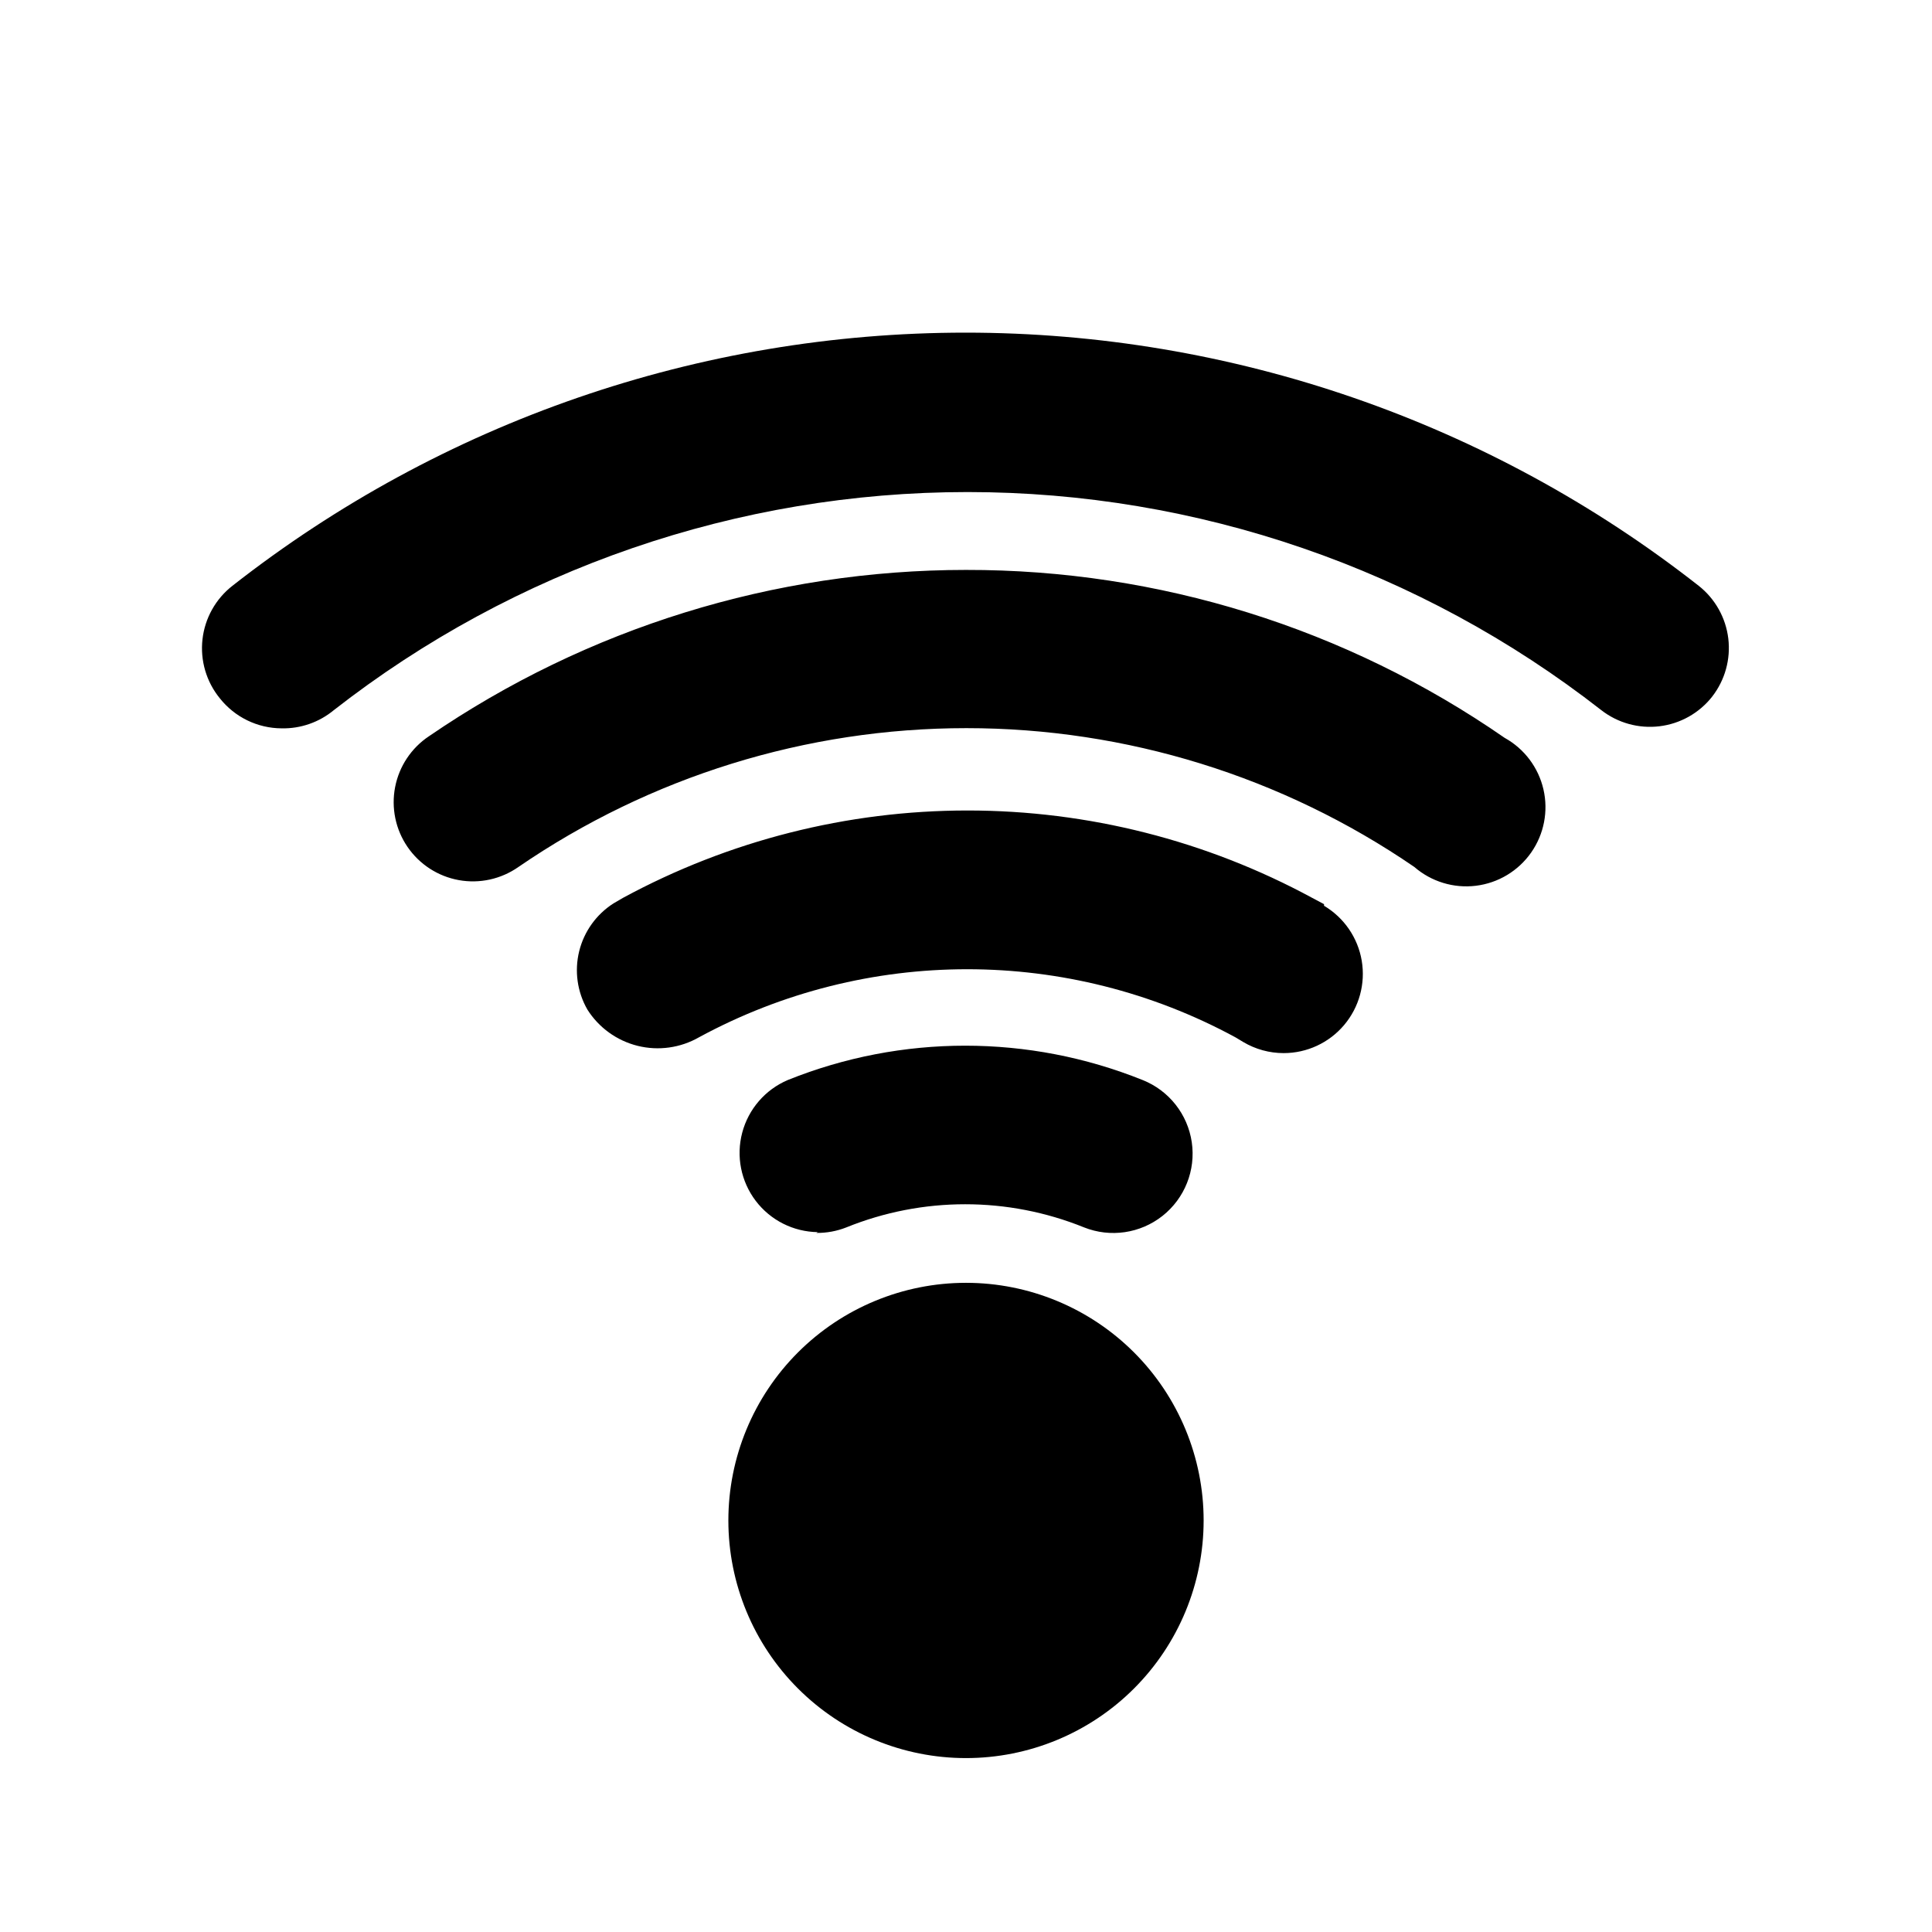
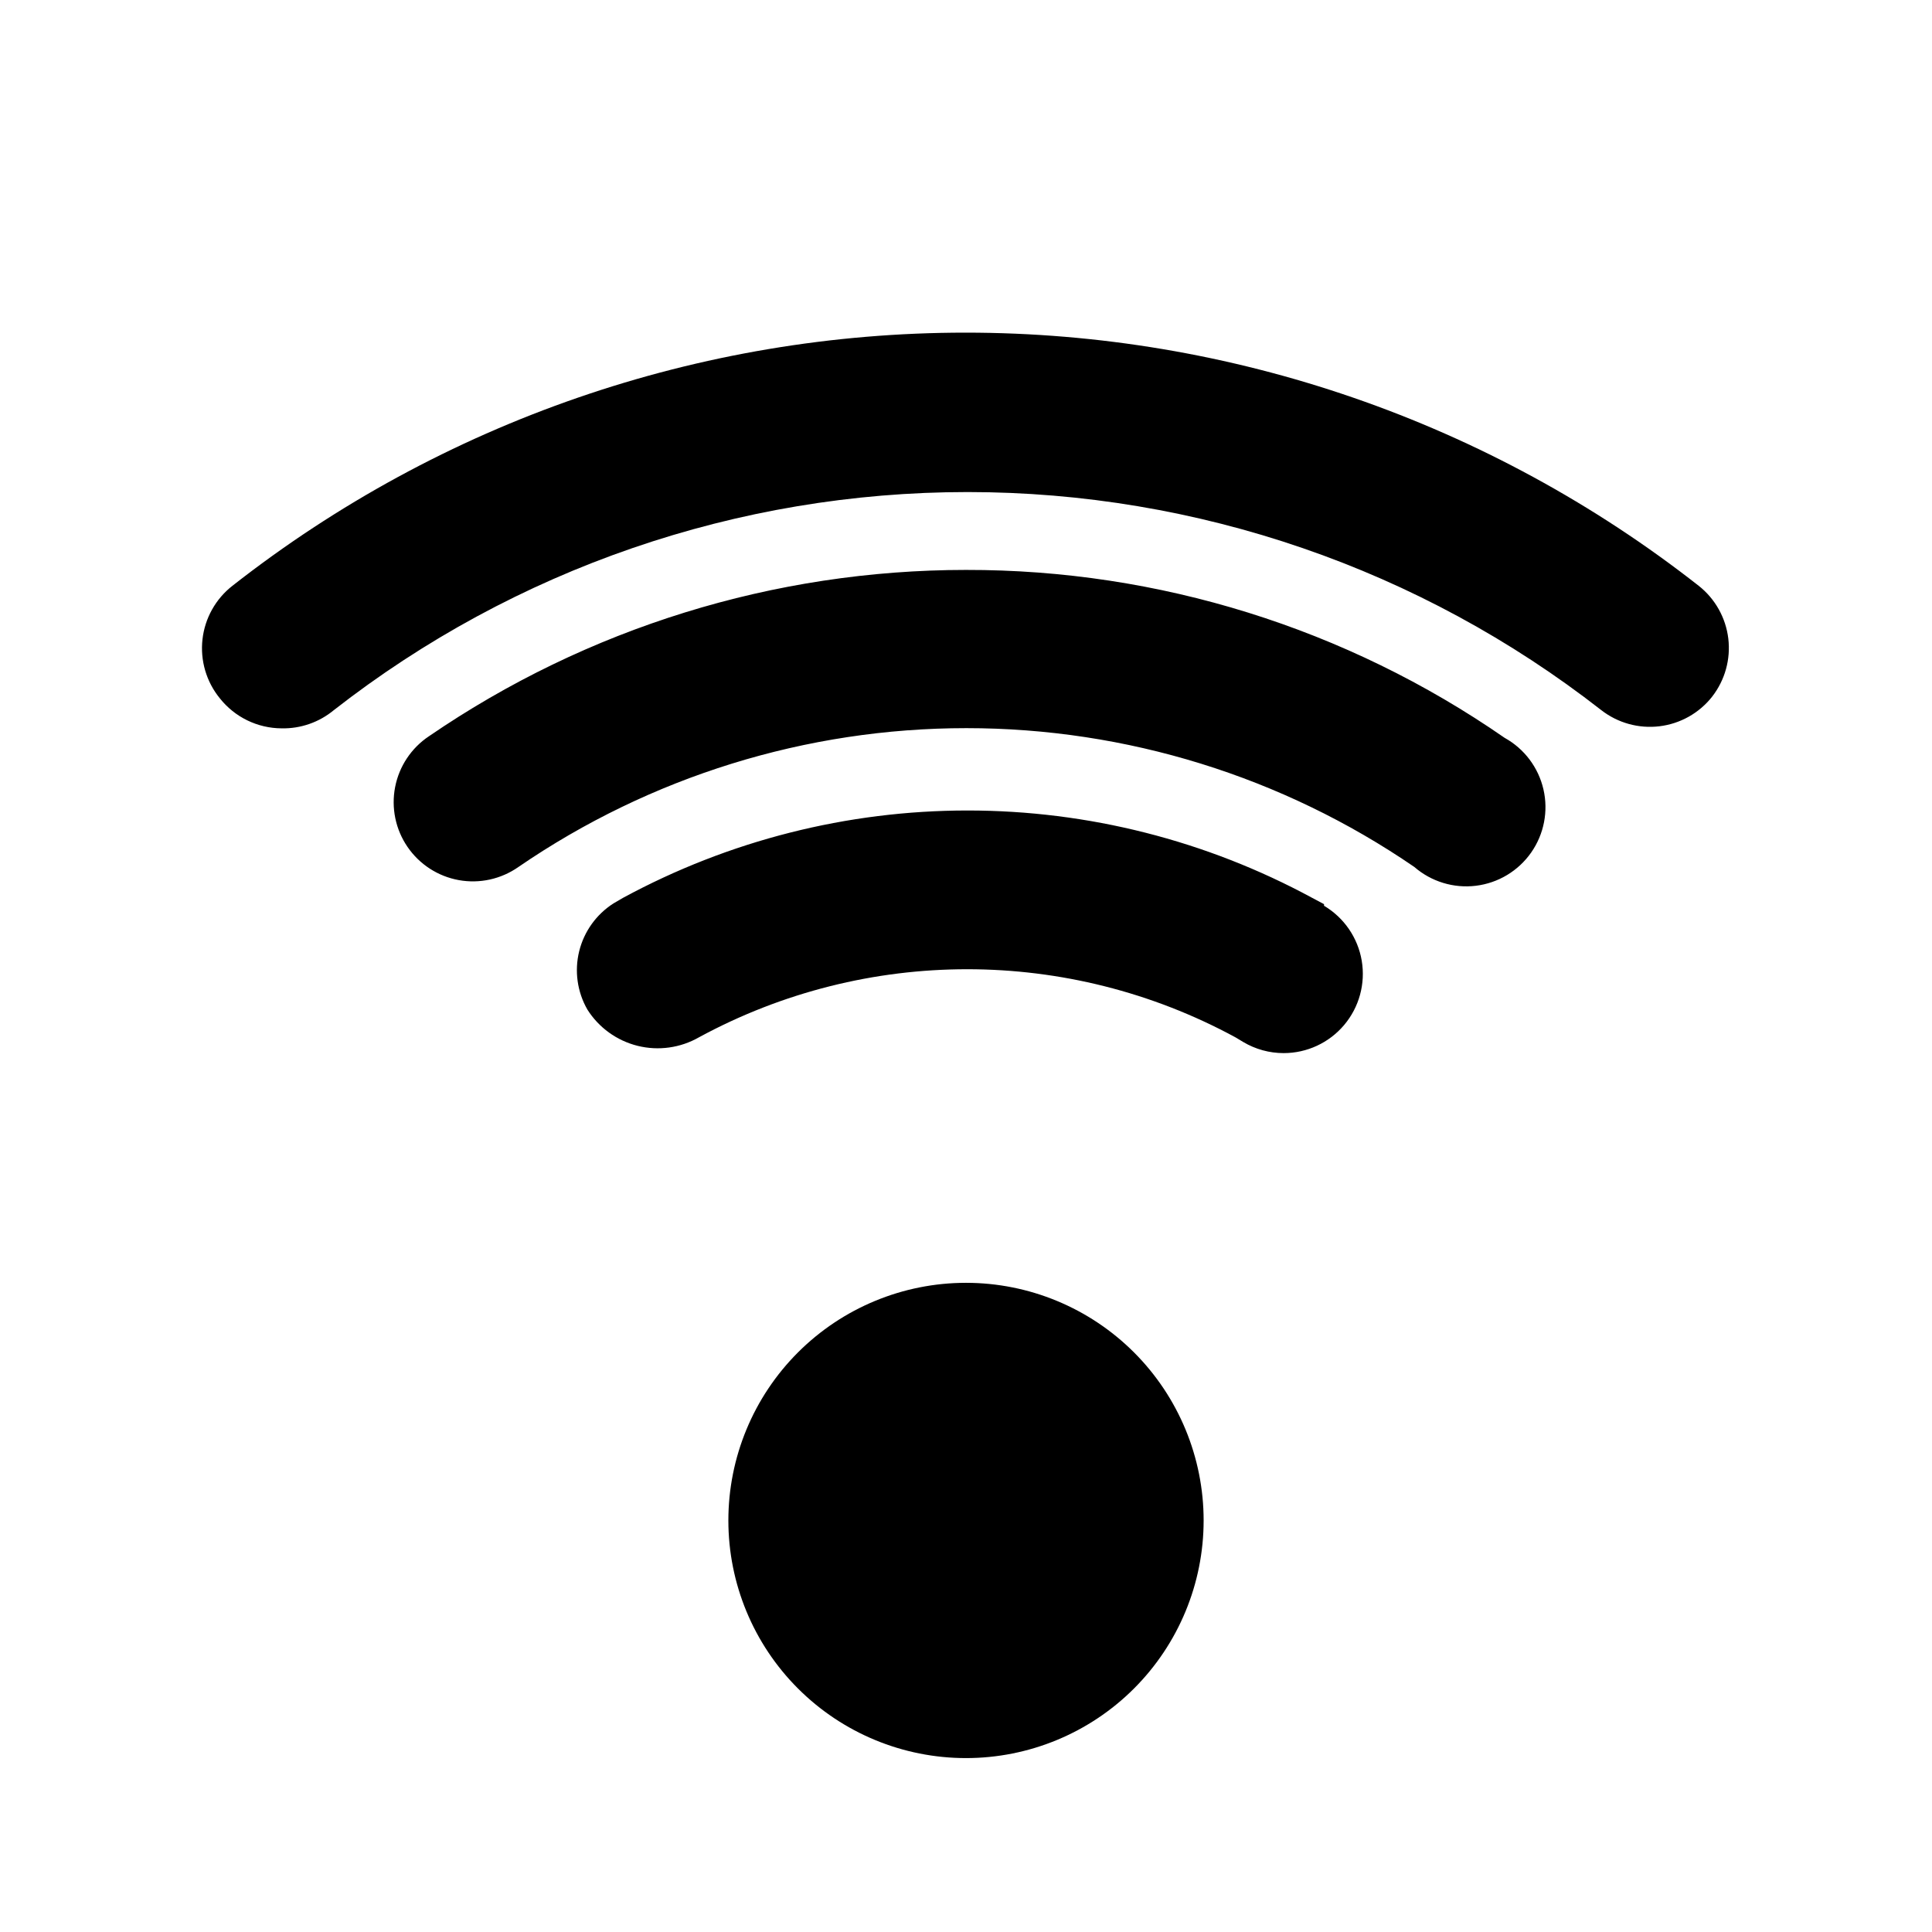
<svg xmlns="http://www.w3.org/2000/svg" fill="#000000" width="800px" height="800px" version="1.1" viewBox="144 144 512 512">
-   <path d="m597.74 328.62c-3.43 4.359-8.449 7.18-13.957 7.848-5.508 0.668-11.055-0.871-15.43-4.277-47.969-37.453-107.08-57.793-167.94-57.793s-119.97 20.34-167.94 57.793c-3.887 3.223-8.805 4.938-13.852 4.828-6.391-0.031-12.414-2.965-16.375-7.977-3.566-4.375-5.219-10.004-4.586-15.613 0.633-5.606 3.496-10.727 7.945-14.195 55.434-43.465 123.84-67.082 194.28-67.082 70.441 0 138.85 23.617 194.28 67.082 4.356 3.43 7.176 8.449 7.848 13.957 0.668 5.508-0.871 11.055-4.281 15.43zm-197.74-33.586c-50.805 0.008-100.42 15.371-142.33 44.082-4.668 3.113-7.894 7.969-8.961 13.477-1.066 5.512 0.117 11.219 3.289 15.848 3.172 4.633 8.066 7.801 13.586 8.797 5.523 1 11.215-0.258 15.809-3.484 34.949-23.965 76.332-36.789 118.71-36.789 42.379 0 83.762 12.824 118.71 36.789 4.492 3.898 10.43 5.711 16.332 4.981 5.906-0.73 11.223-3.93 14.629-8.801 3.41-4.875 4.594-10.969 3.25-16.766-1.34-5.793-5.074-10.75-10.277-13.629-41.922-29.062-91.738-44.594-142.75-44.504zm94.883 88.586-3.148-1.68c-28.039-15.195-59.426-23.152-91.316-23.152s-63.277 7.957-91.316 23.152l-2.519 1.469c-4.547 2.902-7.801 7.441-9.094 12.68-1.289 5.238-0.512 10.77 2.168 15.449 3.035 4.805 7.809 8.25 13.324 9.621 5.516 1.367 11.344 0.555 16.273-2.273 44.324-24.039 97.797-24.039 142.12 0l2.098 1.258 0.004 0.004c3.238 1.922 6.938 2.938 10.703 2.938 6.176 0 12.039-2.723 16.023-7.438 3.988-4.715 5.695-10.949 4.672-17.039-1.023-6.09-4.68-11.418-9.988-14.57zm-134.56 87.117c2.731 0.031 5.438-0.465 7.977-1.469 20.195-8.172 42.777-8.172 62.977 0 6.973 2.773 14.898 1.617 20.789-3.035 5.891-4.652 8.852-12.094 7.769-19.523-1.086-7.43-6.051-13.711-13.023-16.488-30.176-12.141-63.875-12.141-94.047 0-5.953 2.535-10.406 7.68-12.066 13.934-1.66 6.258-0.34 12.93 3.578 18.086 3.918 5.152 9.992 8.211 16.465 8.285zm39.676 13.223c-16.703 0-32.723 6.637-44.531 18.445-11.812 11.812-18.445 27.832-18.445 44.531 0 16.703 6.633 32.723 18.445 44.531 11.809 11.812 27.828 18.445 44.531 18.445 16.699 0 32.719-6.633 44.531-18.445 11.809-11.809 18.445-27.828 18.445-44.531 0-16.699-6.637-32.719-18.445-44.531-11.812-11.809-27.832-18.445-44.531-18.445z" />
+   <path d="m597.74 328.62c-3.43 4.359-8.449 7.18-13.957 7.848-5.508 0.668-11.055-0.871-15.43-4.277-47.969-37.453-107.08-57.793-167.94-57.793s-119.97 20.34-167.94 57.793c-3.887 3.223-8.805 4.938-13.852 4.828-6.391-0.031-12.414-2.965-16.375-7.977-3.566-4.375-5.219-10.004-4.586-15.613 0.633-5.606 3.496-10.727 7.945-14.195 55.434-43.465 123.84-67.082 194.28-67.082 70.441 0 138.85 23.617 194.28 67.082 4.356 3.43 7.176 8.449 7.848 13.957 0.668 5.508-0.871 11.055-4.281 15.43zm-197.74-33.586c-50.805 0.008-100.42 15.371-142.33 44.082-4.668 3.113-7.894 7.969-8.961 13.477-1.066 5.512 0.117 11.219 3.289 15.848 3.172 4.633 8.066 7.801 13.586 8.797 5.523 1 11.215-0.258 15.809-3.484 34.949-23.965 76.332-36.789 118.71-36.789 42.379 0 83.762 12.824 118.71 36.789 4.492 3.898 10.43 5.711 16.332 4.981 5.906-0.73 11.223-3.93 14.629-8.801 3.41-4.875 4.594-10.969 3.25-16.766-1.34-5.793-5.074-10.75-10.277-13.629-41.922-29.062-91.738-44.594-142.75-44.504zm94.883 88.586-3.148-1.68c-28.039-15.195-59.426-23.152-91.316-23.152s-63.277 7.957-91.316 23.152l-2.519 1.469c-4.547 2.902-7.801 7.441-9.094 12.68-1.289 5.238-0.512 10.77 2.168 15.449 3.035 4.805 7.809 8.25 13.324 9.621 5.516 1.367 11.344 0.555 16.273-2.273 44.324-24.039 97.797-24.039 142.12 0l2.098 1.258 0.004 0.004c3.238 1.922 6.938 2.938 10.703 2.938 6.176 0 12.039-2.723 16.023-7.438 3.988-4.715 5.695-10.949 4.672-17.039-1.023-6.09-4.68-11.418-9.988-14.57zm-134.56 87.117zm39.676 13.223c-16.703 0-32.723 6.637-44.531 18.445-11.812 11.812-18.445 27.832-18.445 44.531 0 16.703 6.633 32.723 18.445 44.531 11.809 11.812 27.828 18.445 44.531 18.445 16.699 0 32.719-6.633 44.531-18.445 11.809-11.809 18.445-27.828 18.445-44.531 0-16.699-6.637-32.719-18.445-44.531-11.812-11.809-27.832-18.445-44.531-18.445z" />
</svg>